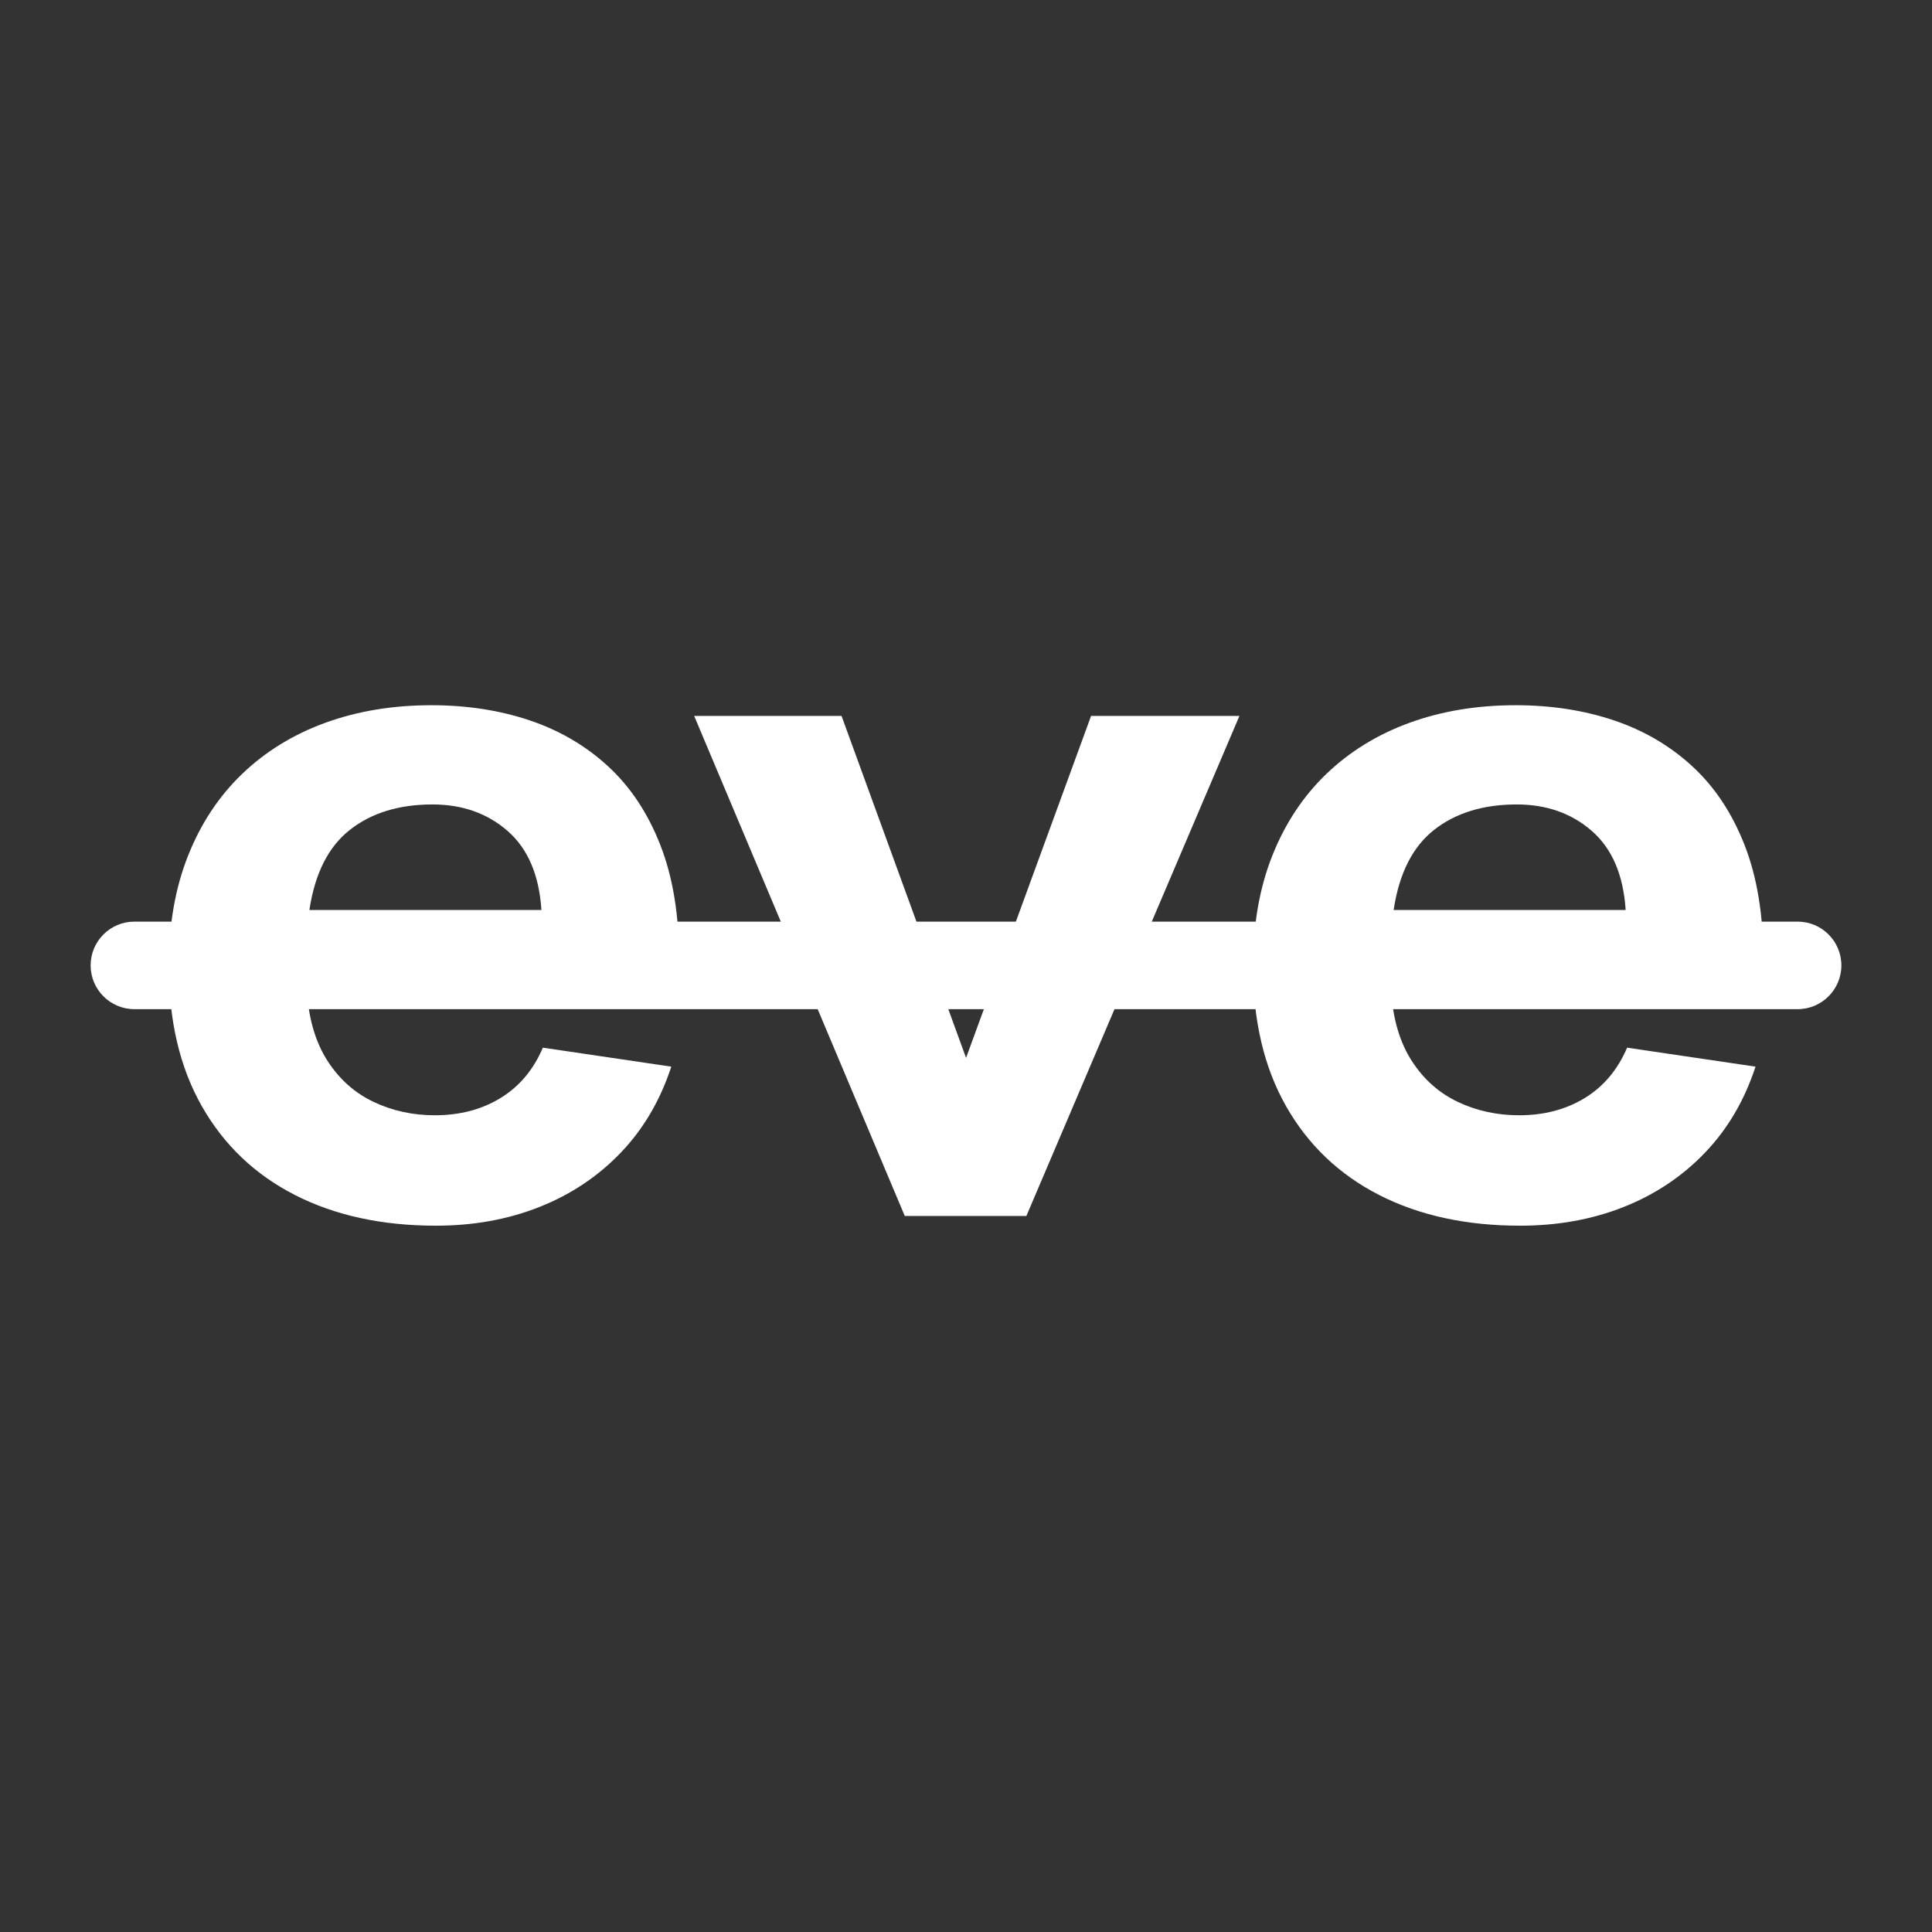
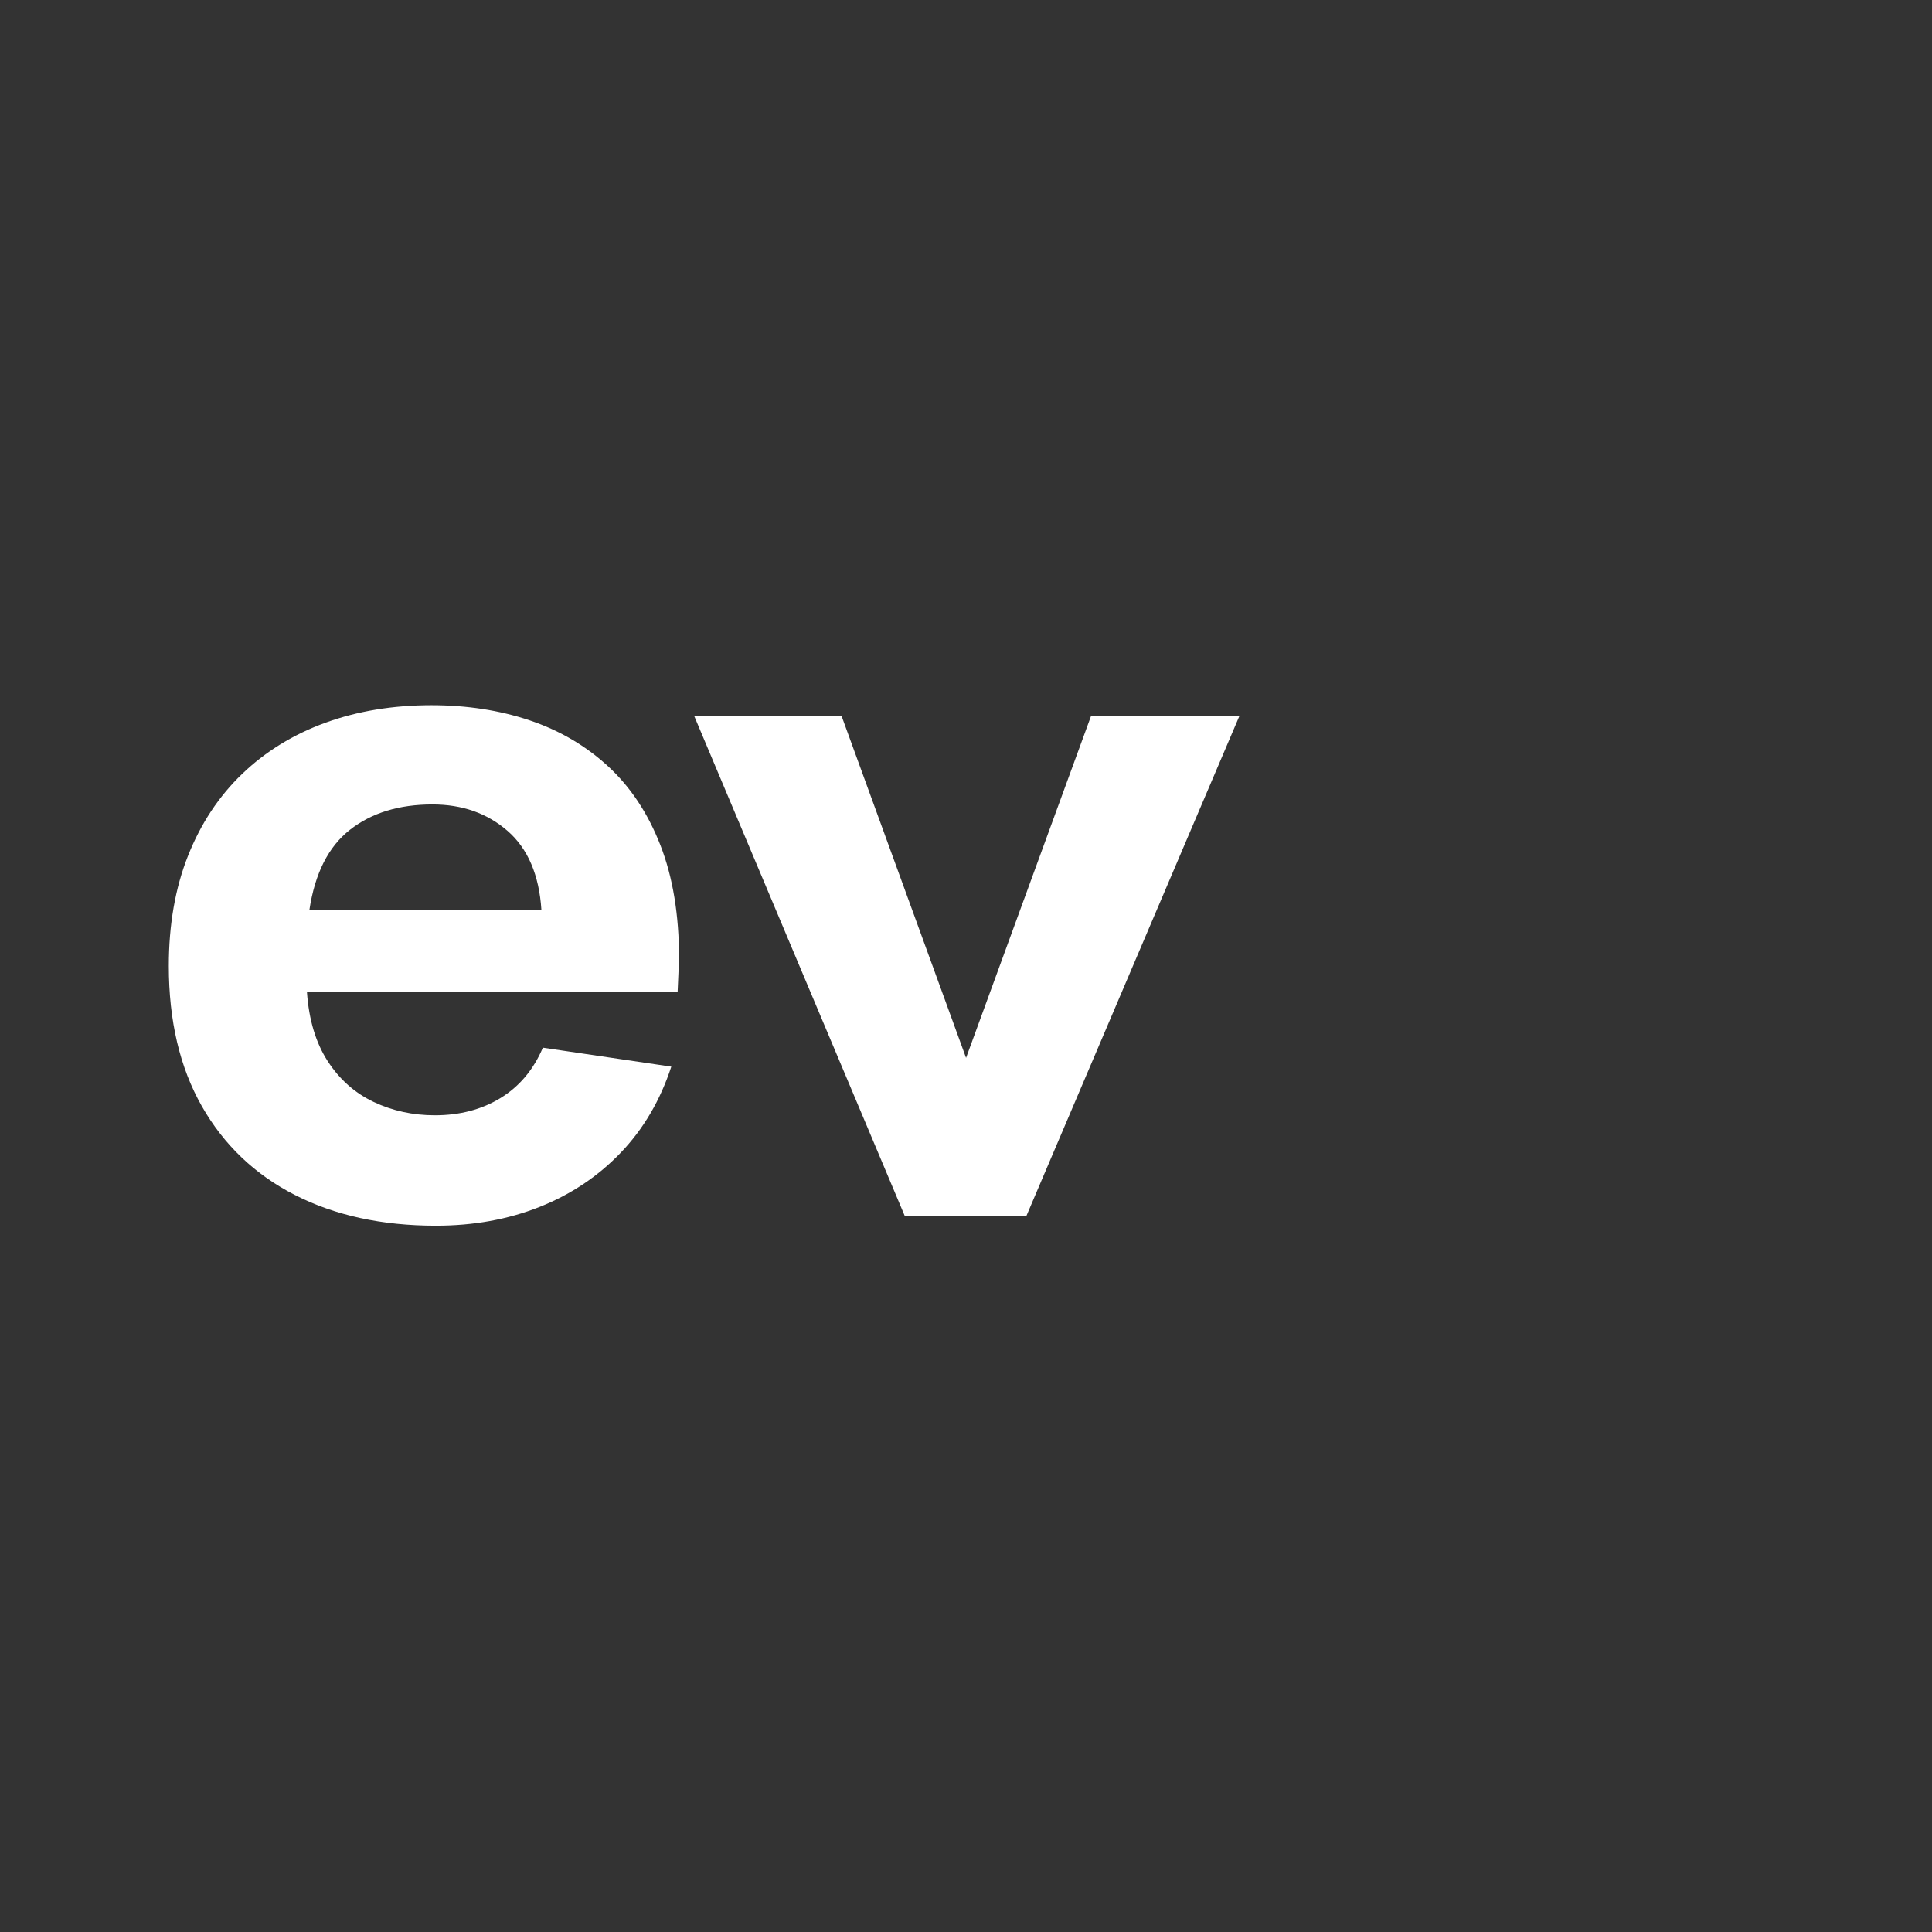
<svg xmlns="http://www.w3.org/2000/svg" version="1.2" preserveAspectRatio="xMidYMid meet" height="3000" viewBox="0 0 2250 2250" zoomAndPan="magnify" width="3000">
  <rect x="0" y="0" width="2250" height="2250" fill="#333333" stroke="none" />
  <defs>
    <clipPath id="75453ba7cc">
-       <path d="M 105.547 1073.32 L 2144.453 1073.32 L 2144.453 1175.266 L 105.547 1175.266 Z M 105.547 1073.32" />
-     </clipPath>
+       </clipPath>
    <clipPath id="689ad07e3b">
      <path d="M 156.52 1073.32 L 2093.48 1073.32 C 2121.629 1073.32 2144.453 1096.141 2144.453 1124.293 C 2144.453 1152.445 2121.629 1175.266 2093.48 1175.266 L 156.52 1175.266 C 128.371 1175.266 105.547 1152.445 105.547 1124.293 C 105.547 1096.141 128.371 1073.32 156.52 1073.32 Z M 156.52 1073.32" />
    </clipPath>
  </defs>
  <g id="f3f39f0c18">
    <g style="fill:#ffffff;fill-opacity:1;">
      <g transform="translate(158.645, 1416.11)">
        <path d="M 632.203 -299.672 L 630.5 -260.578 L 198.844 -260.578 C 201.102 -228.484 209.125 -201.766 222.906 -180.422 C 236.695 -159.086 254.539 -143.227 276.438 -132.844 C 298.344 -122.457 322.141 -117.266 347.828 -117.266 C 376.898 -117.266 402.391 -123.969 424.297 -137.375 C 446.203 -150.781 462.629 -170.32 473.578 -196 L 623.141 -173.906 C 610.297 -134.633 590.656 -101.211 564.219 -73.641 C 537.781 -46.078 506.242 -25.023 469.609 -10.484 C 432.984 4.055 392.766 11.328 348.953 11.328 C 286.266 11.328 231.598 -0.566 184.953 -24.359 C 138.316 -48.148 102.156 -82.609 76.469 -127.734 C 50.789 -172.867 37.953 -227.348 37.953 -291.172 C 37.953 -339.141 45.41 -381.91 60.328 -419.484 C 75.242 -457.066 96.297 -488.883 123.484 -514.938 C 150.68 -541 182.973 -560.828 220.359 -574.422 C 257.754 -588.016 298.922 -594.812 343.859 -594.812 C 385.023 -594.812 423.07 -588.957 458 -577.25 C 492.938 -565.539 523.43 -547.695 549.484 -523.719 C 575.547 -499.738 595.848 -469.148 610.391 -431.953 C 624.93 -394.754 632.203 -350.66 632.203 -299.672 Z M 345 -479.25 C 306.094 -479.25 274.082 -469.426 248.969 -449.781 C 223.852 -430.145 208.086 -398.992 201.672 -356.328 L 471.891 -356.328 C 469.242 -397.109 456.117 -427.789 432.516 -448.375 C 408.91 -468.957 379.738 -479.25 345 -479.25 Z M 345 -479.25" style="stroke:none" />
      </g>
    </g>
    <g style="fill:#ffffff;fill-opacity:1;">
      <g transform="translate(807.272, 1416.11)">
        <path d="M 463.391 -582.359 L 636.172 -582.359 L 388.047 0 L 246.422 0 L 1.141 -582.359 L 172.781 -582.359 L 317.797 -184.109 Z M 463.391 -582.359" style="stroke:none" />
      </g>
    </g>
    <g style="fill:#ffffff;fill-opacity:1;">
      <g transform="translate(1421.343, 1416.11)">
-         <path d="M 632.203 -299.672 L 630.5 -260.578 L 198.844 -260.578 C 201.102 -228.484 209.125 -201.766 222.906 -180.422 C 236.695 -159.086 254.539 -143.227 276.438 -132.844 C 298.344 -122.457 322.141 -117.266 347.828 -117.266 C 376.898 -117.266 402.391 -123.969 424.297 -137.375 C 446.203 -150.781 462.629 -170.32 473.578 -196 L 623.141 -173.906 C 610.297 -134.633 590.656 -101.211 564.219 -73.641 C 537.781 -46.078 506.242 -25.023 469.609 -10.484 C 432.984 4.055 392.766 11.328 348.953 11.328 C 286.266 11.328 231.598 -0.566 184.953 -24.359 C 138.316 -48.148 102.156 -82.609 76.469 -127.734 C 50.789 -172.867 37.953 -227.348 37.953 -291.172 C 37.953 -339.141 45.41 -381.91 60.328 -419.484 C 75.242 -457.066 96.297 -488.883 123.484 -514.938 C 150.68 -541 182.973 -560.828 220.359 -574.422 C 257.754 -588.016 298.922 -594.812 343.859 -594.812 C 385.023 -594.812 423.07 -588.957 458 -577.25 C 492.938 -565.539 523.43 -547.695 549.484 -523.719 C 575.547 -499.738 595.848 -469.148 610.391 -431.953 C 624.93 -394.754 632.203 -350.66 632.203 -299.672 Z M 345 -479.25 C 306.094 -479.25 274.082 -469.426 248.969 -449.781 C 223.852 -430.145 208.086 -398.992 201.672 -356.328 L 471.891 -356.328 C 469.242 -397.109 456.117 -427.789 432.516 -448.375 C 408.91 -468.957 379.738 -479.25 345 -479.25 Z M 345 -479.25" style="stroke:none" />
-       </g>
+         </g>
    </g>
    <g clip-path="url(#75453ba7cc)" clip-rule="nonzero">
      <g clip-path="url(#689ad07e3b)" clip-rule="nonzero">
-         <path d="M 105.547 1073.32 L 2144.453 1073.32 L 2144.453 1175.266 L 105.547 1175.266 Z M 105.547 1073.32" style="stroke:none;fill-rule:nonzero;fill:#ffffff;fill-opacity:1;" />
-       </g>
+         </g>
    </g>
  </g>
</svg>